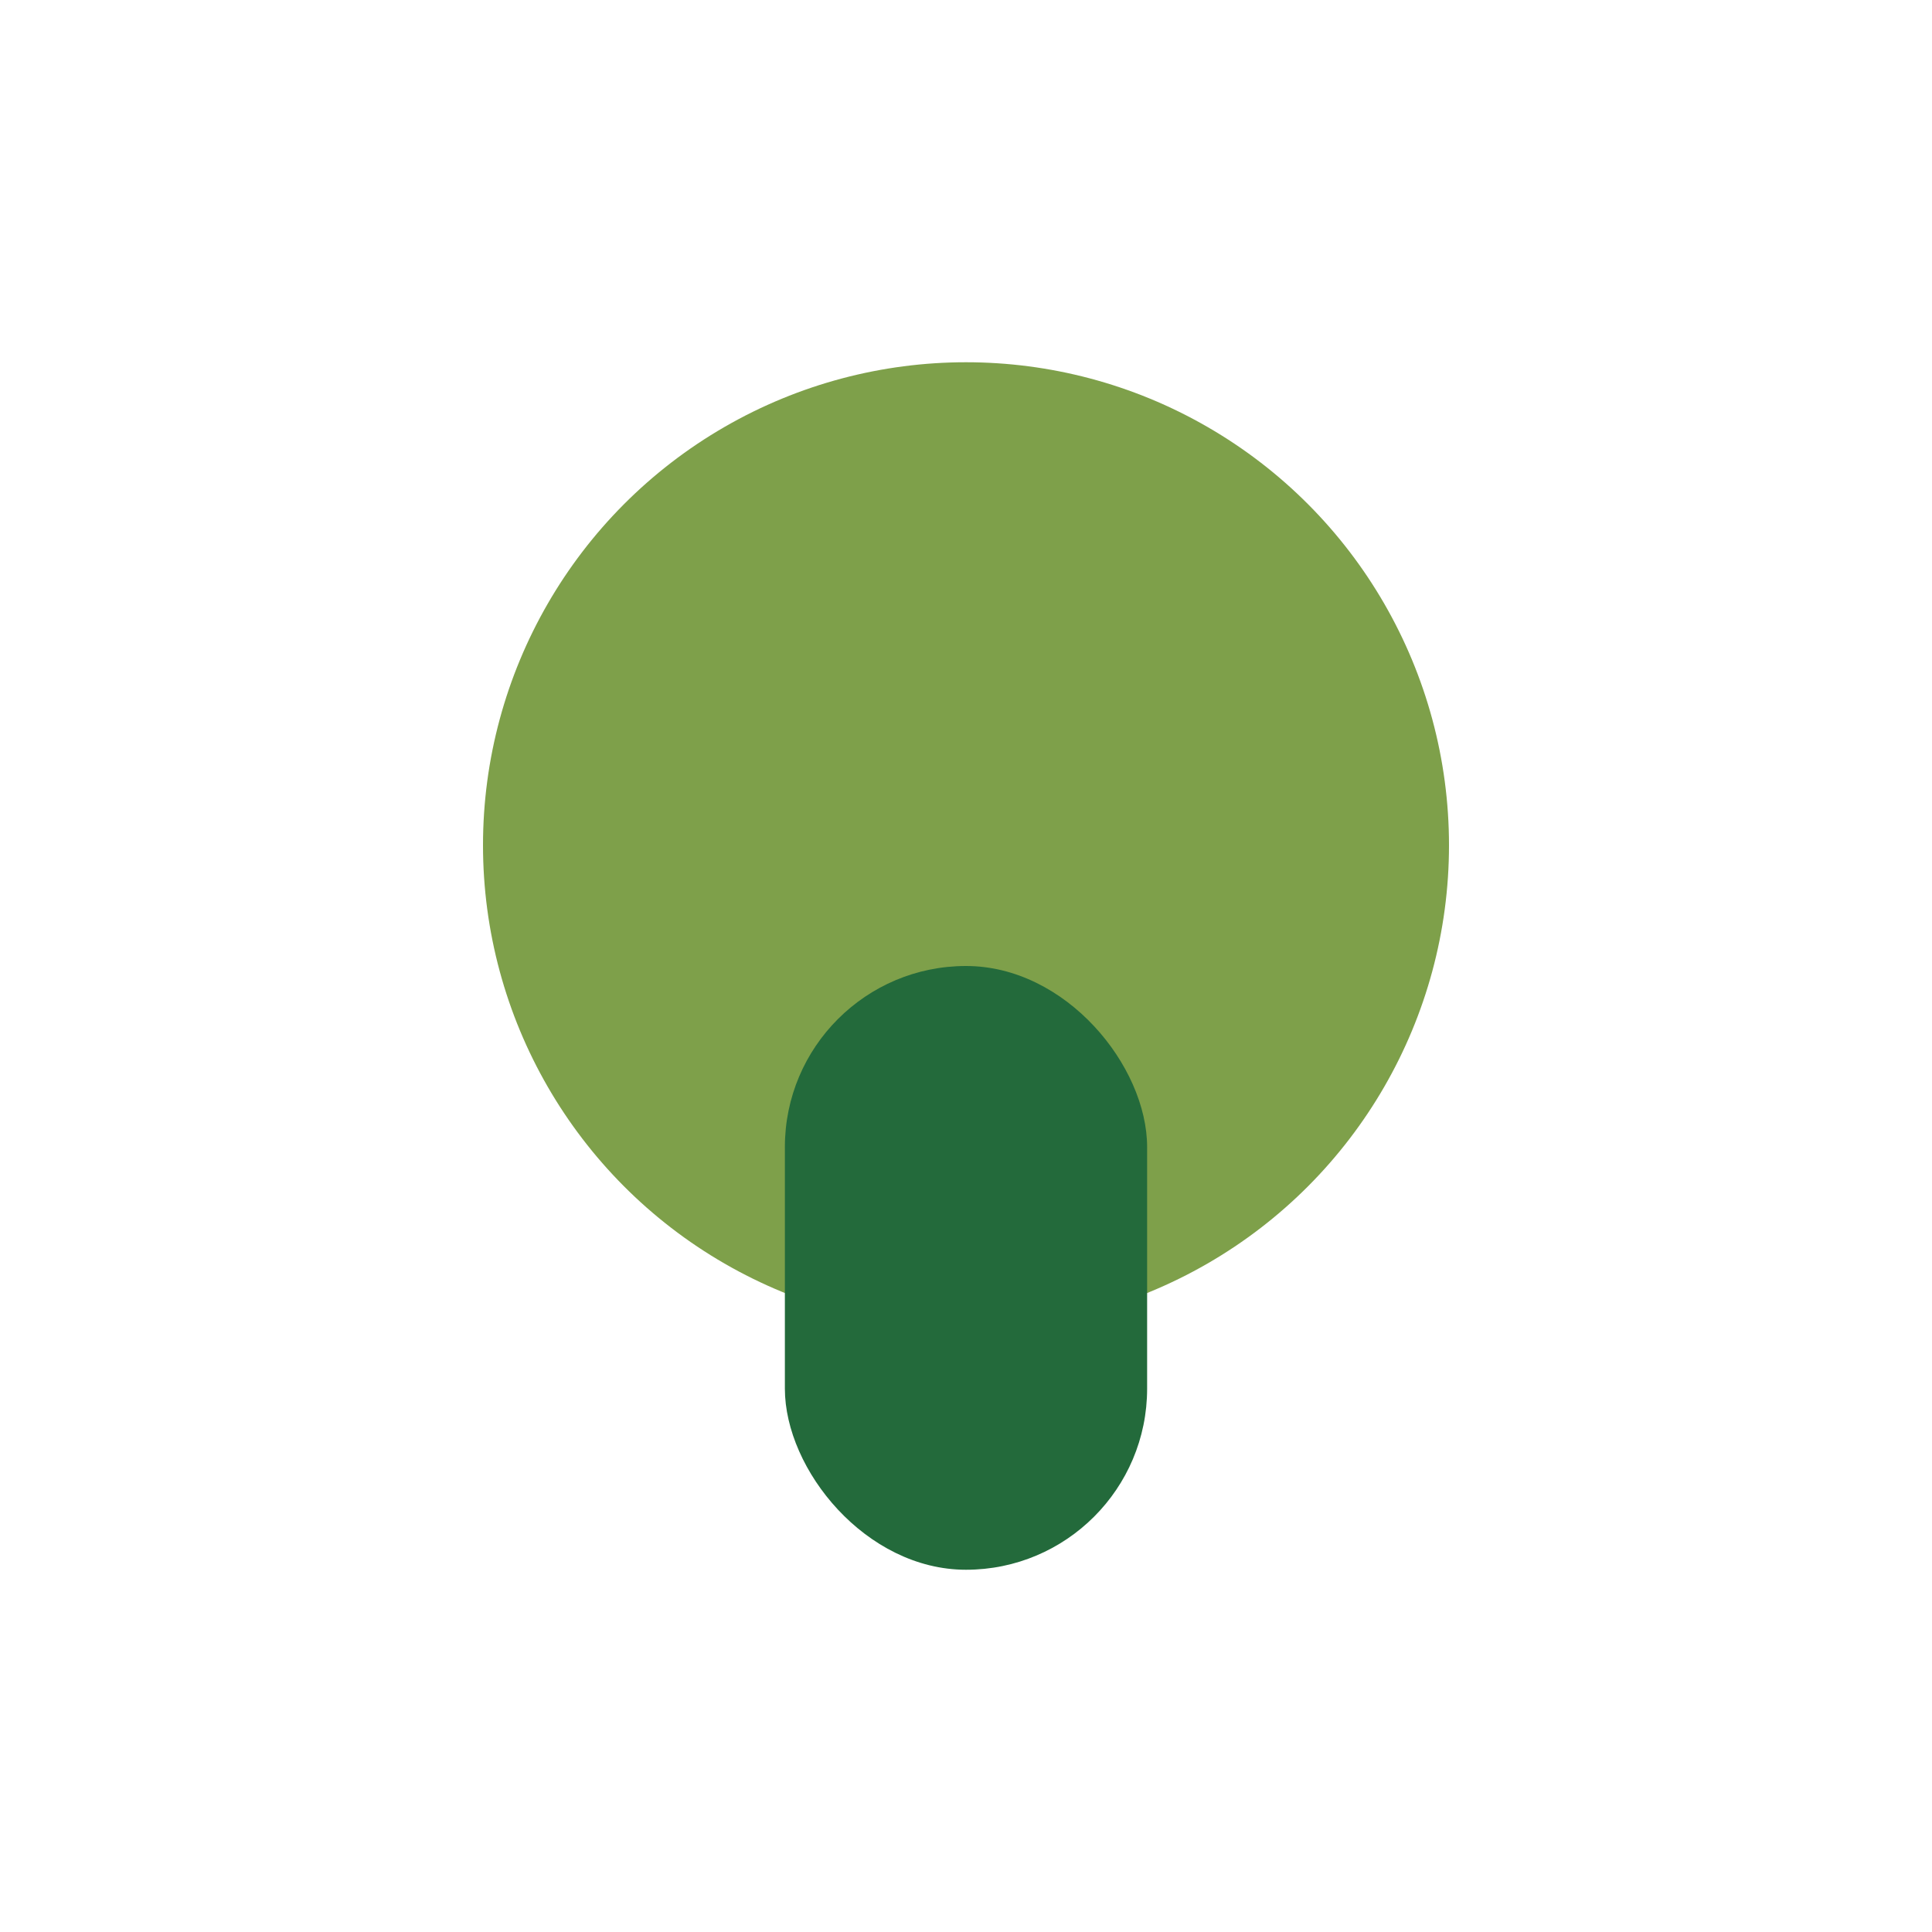
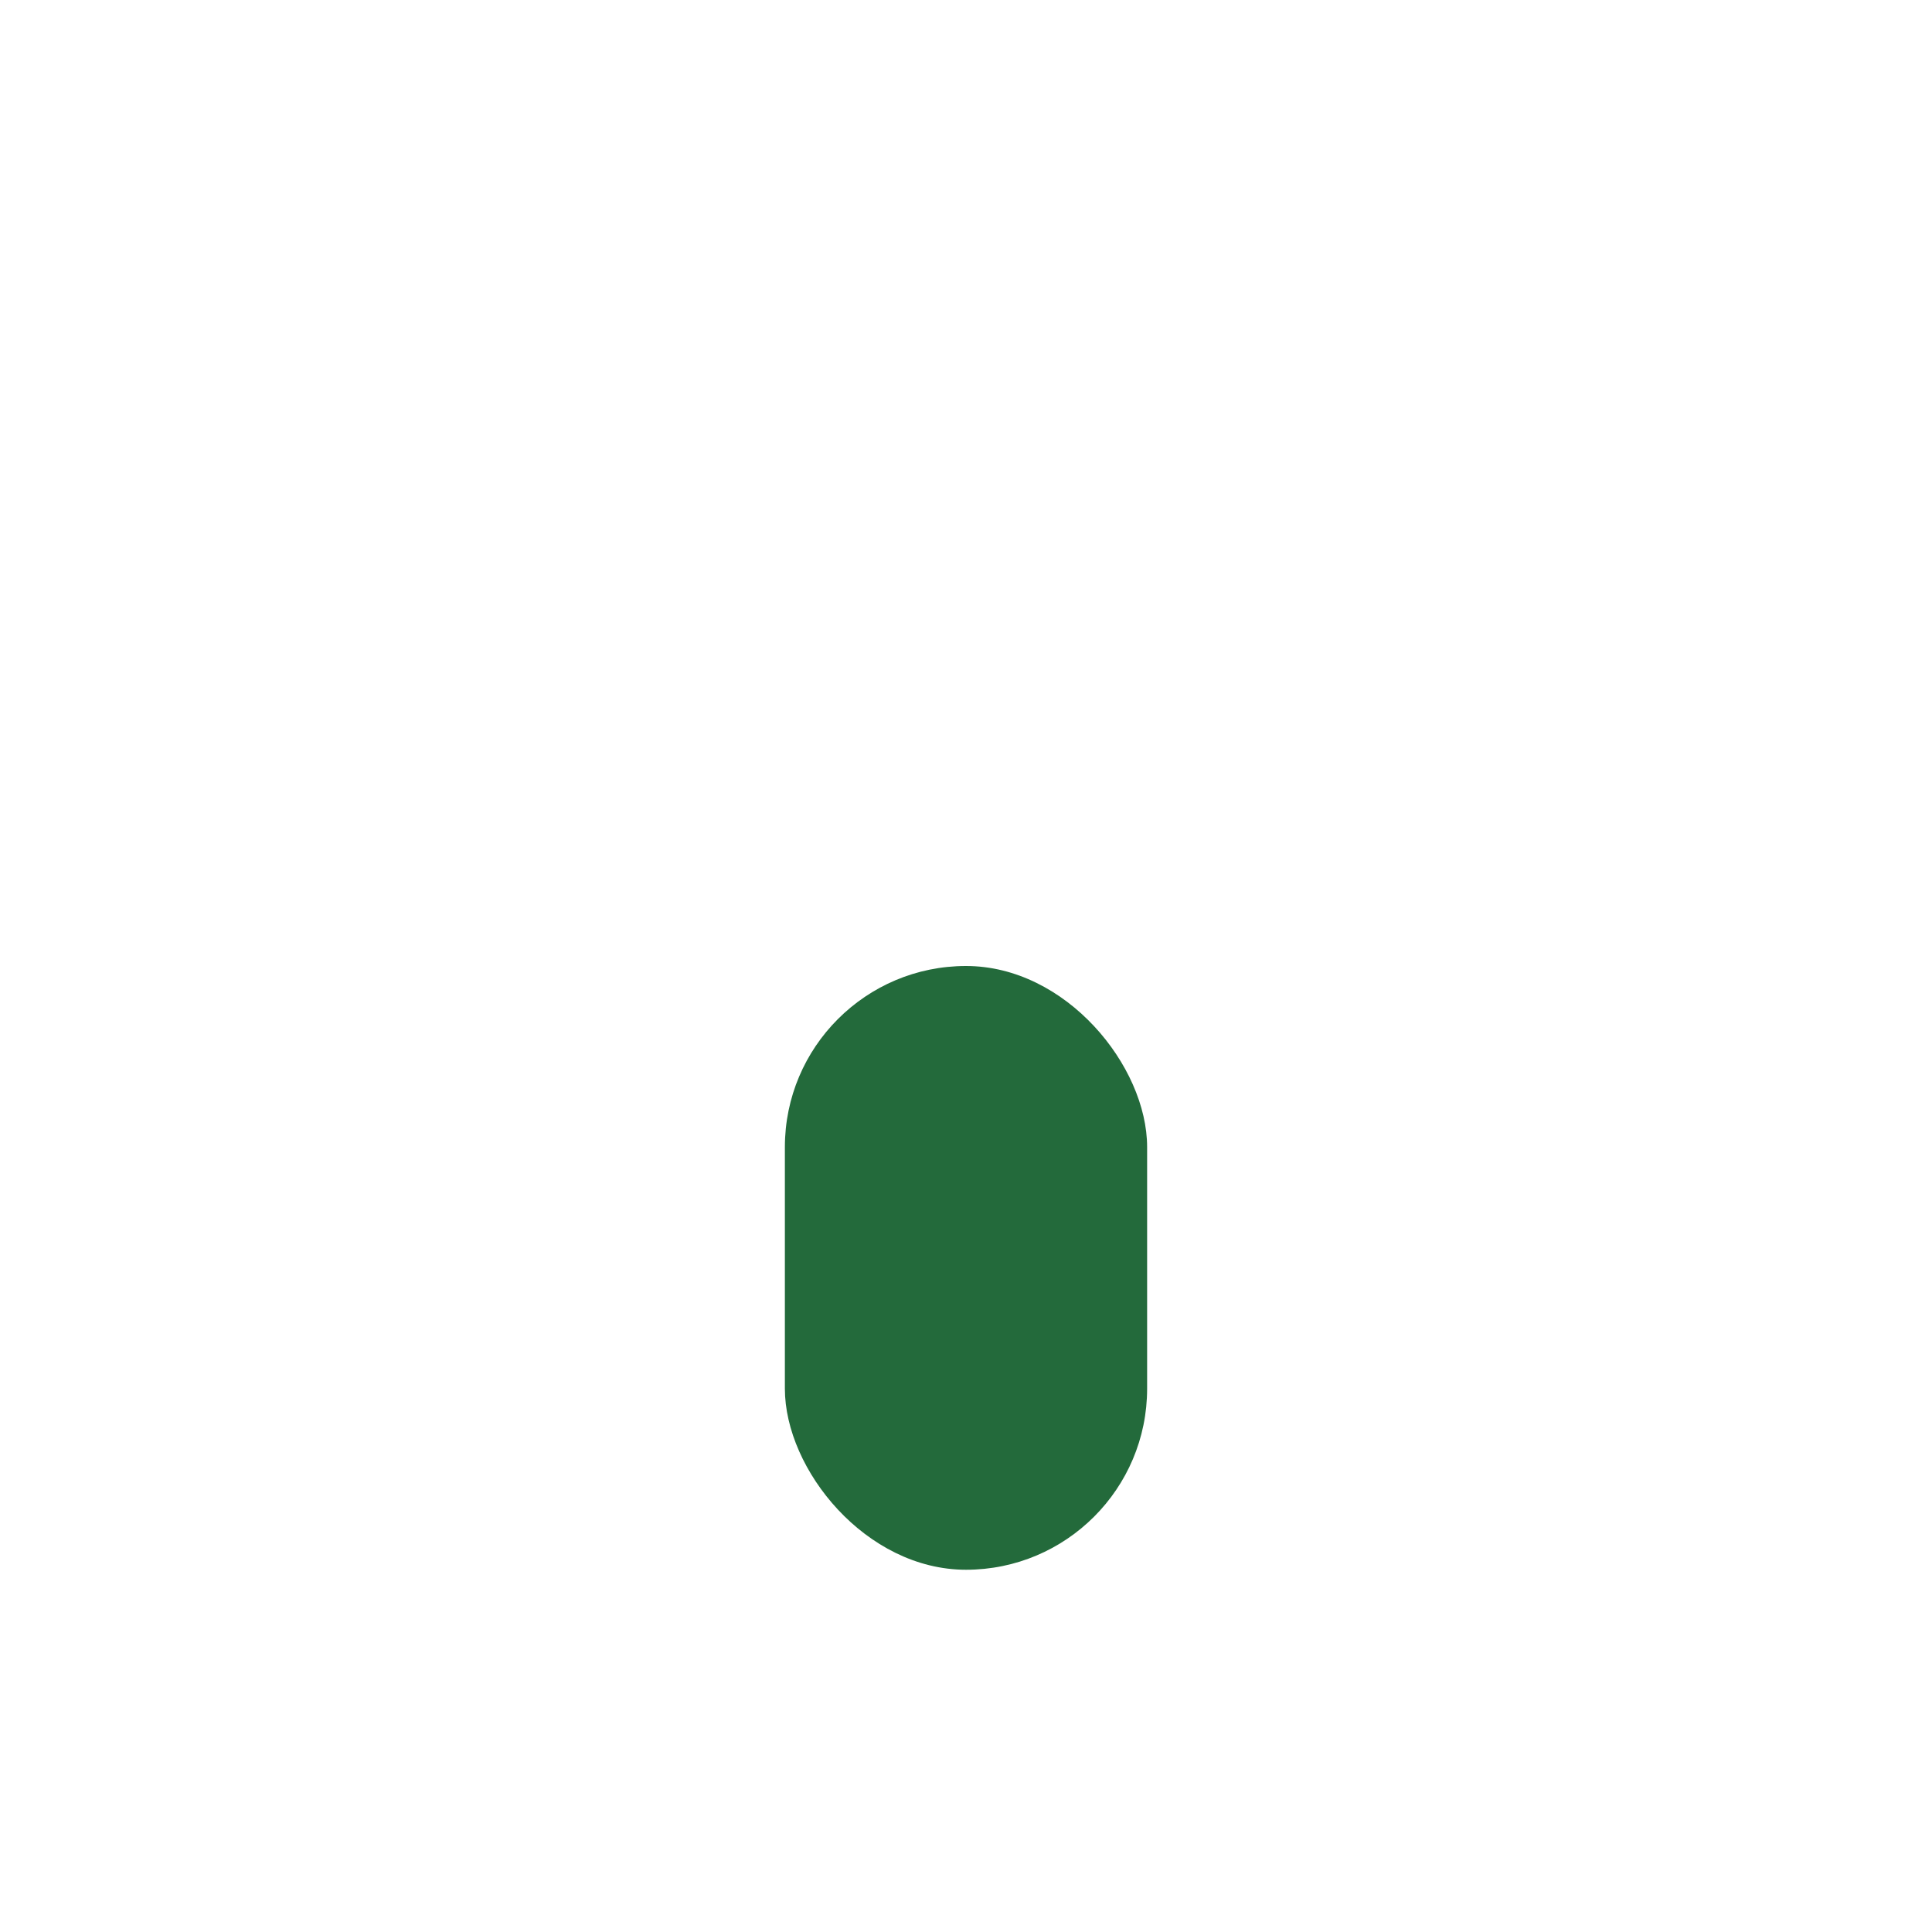
<svg xmlns="http://www.w3.org/2000/svg" width="32" height="32" viewBox="0 0 32 32">
-   <circle cx="16" cy="14" r="8" fill="#7EA04A" />
  <rect x="13" y="16" width="6" height="10" rx="3" fill="#236A3B" />
</svg>